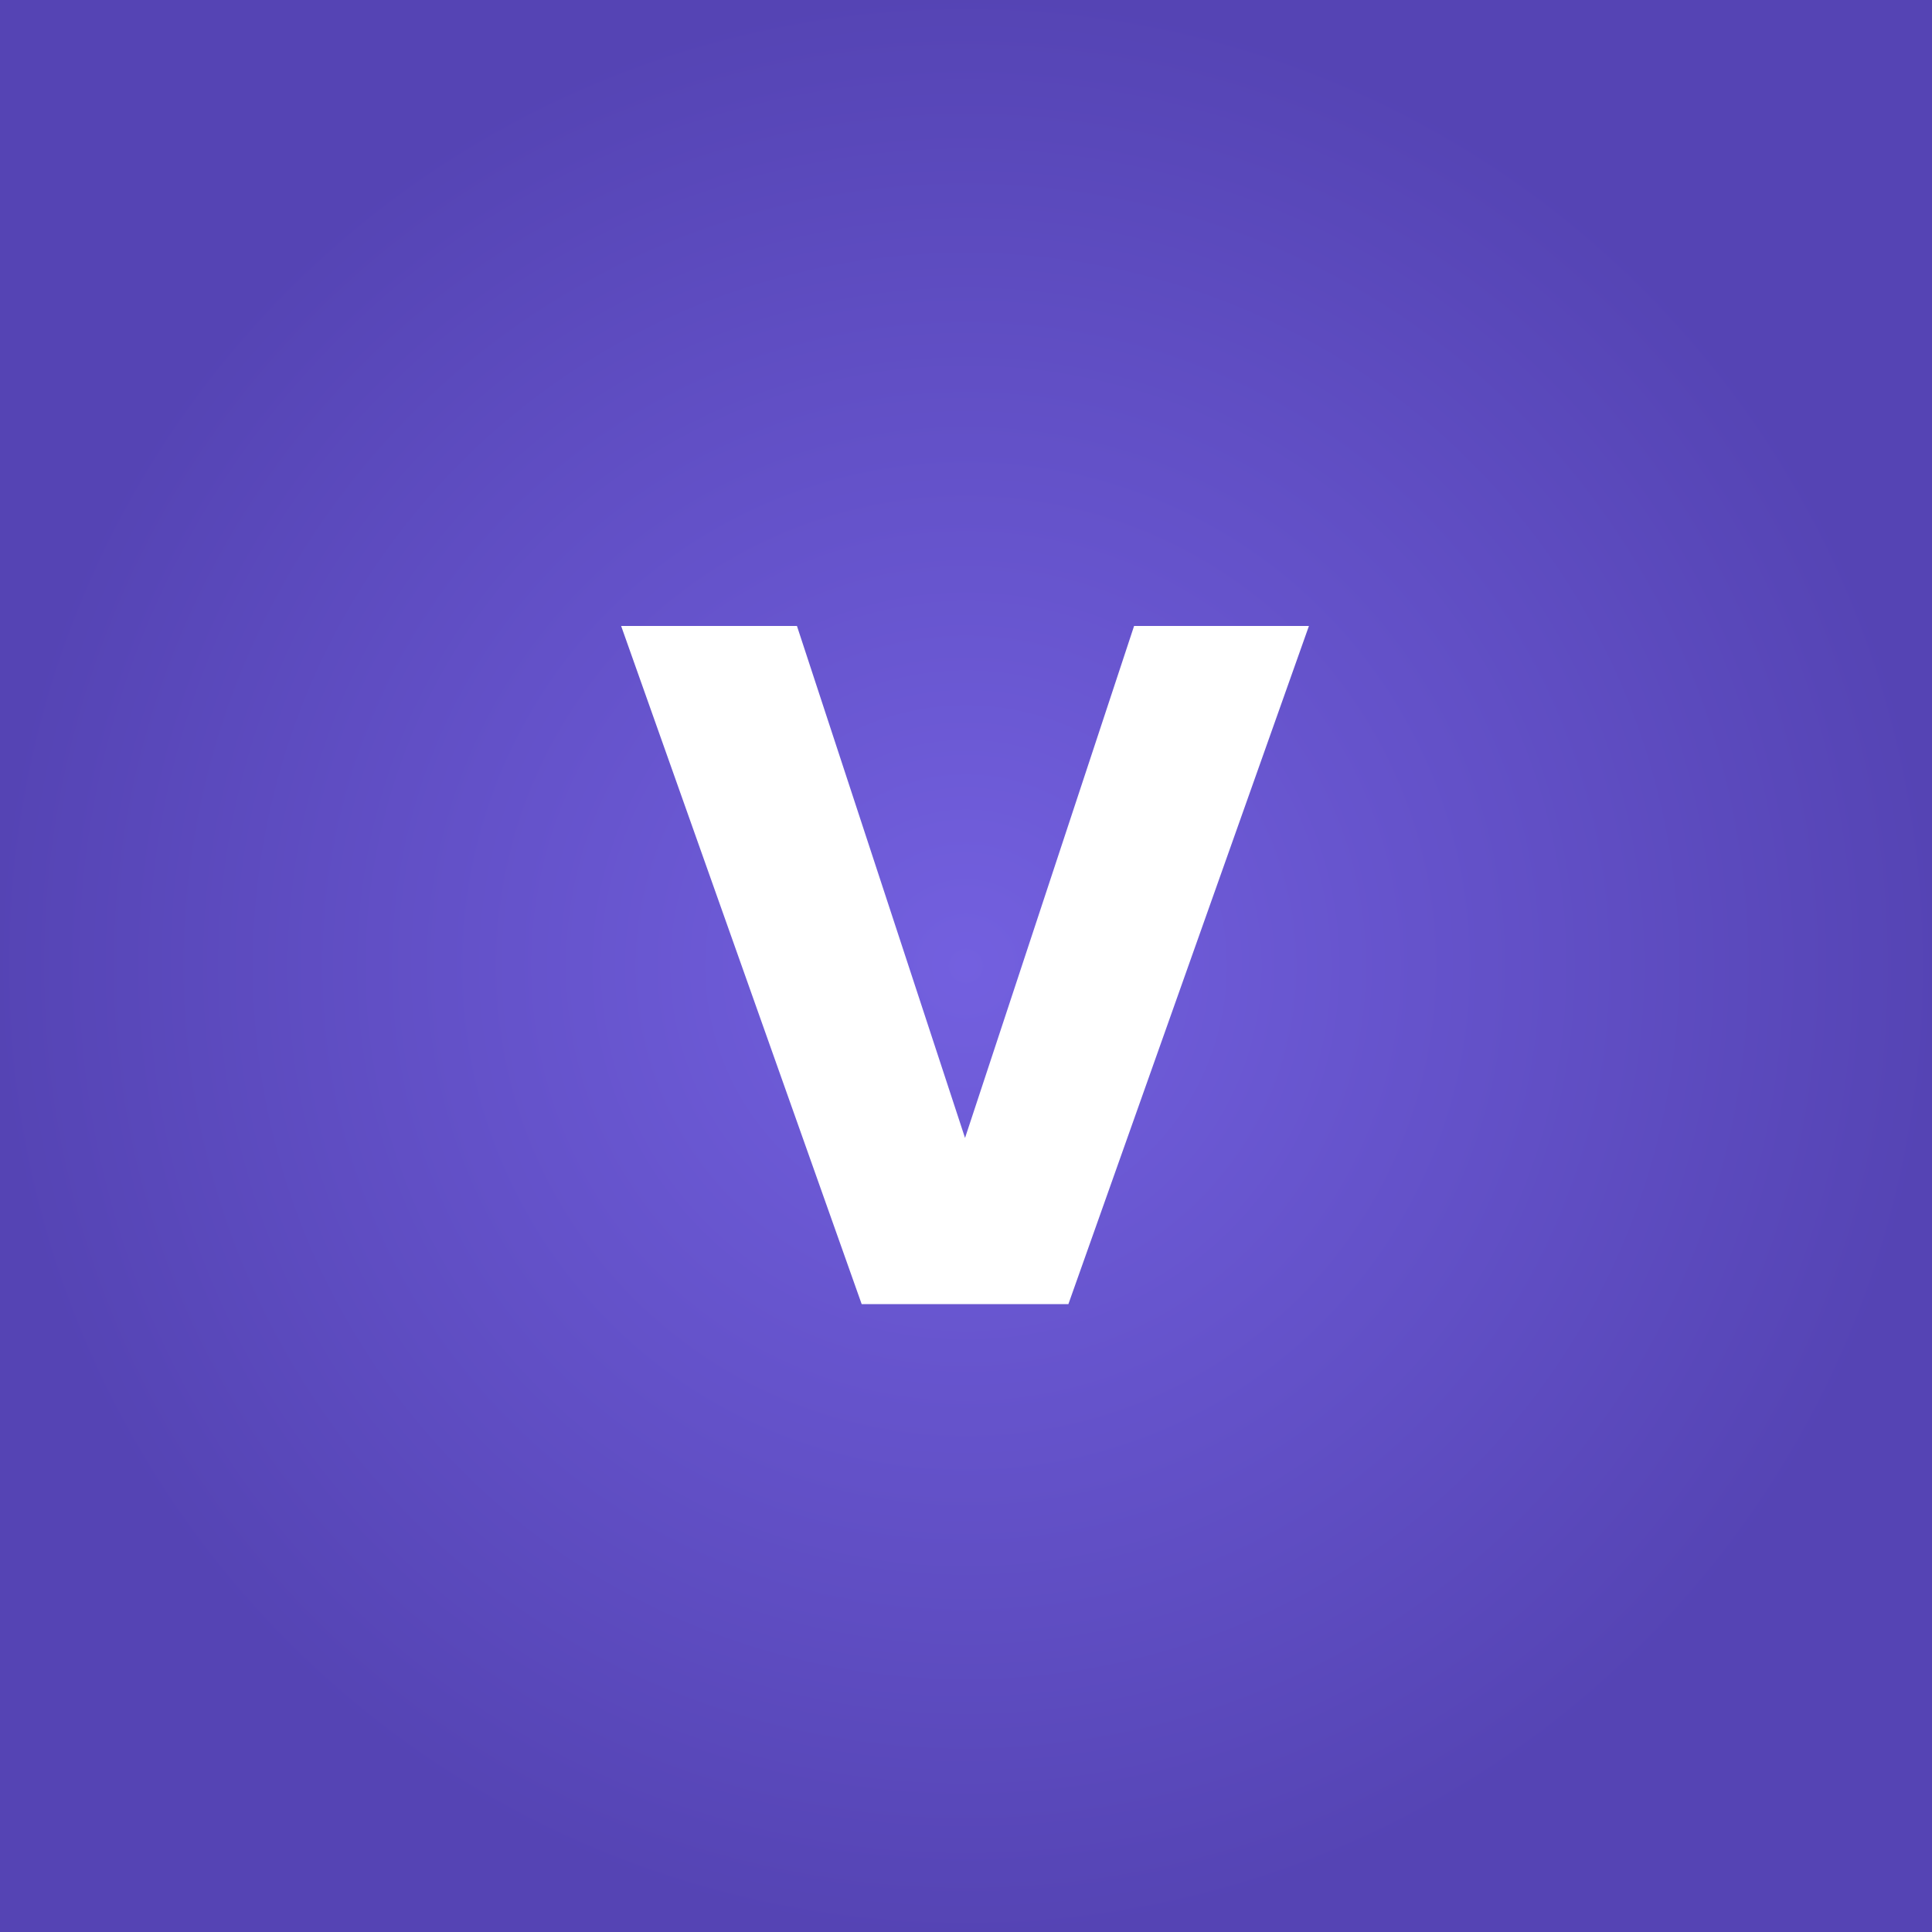
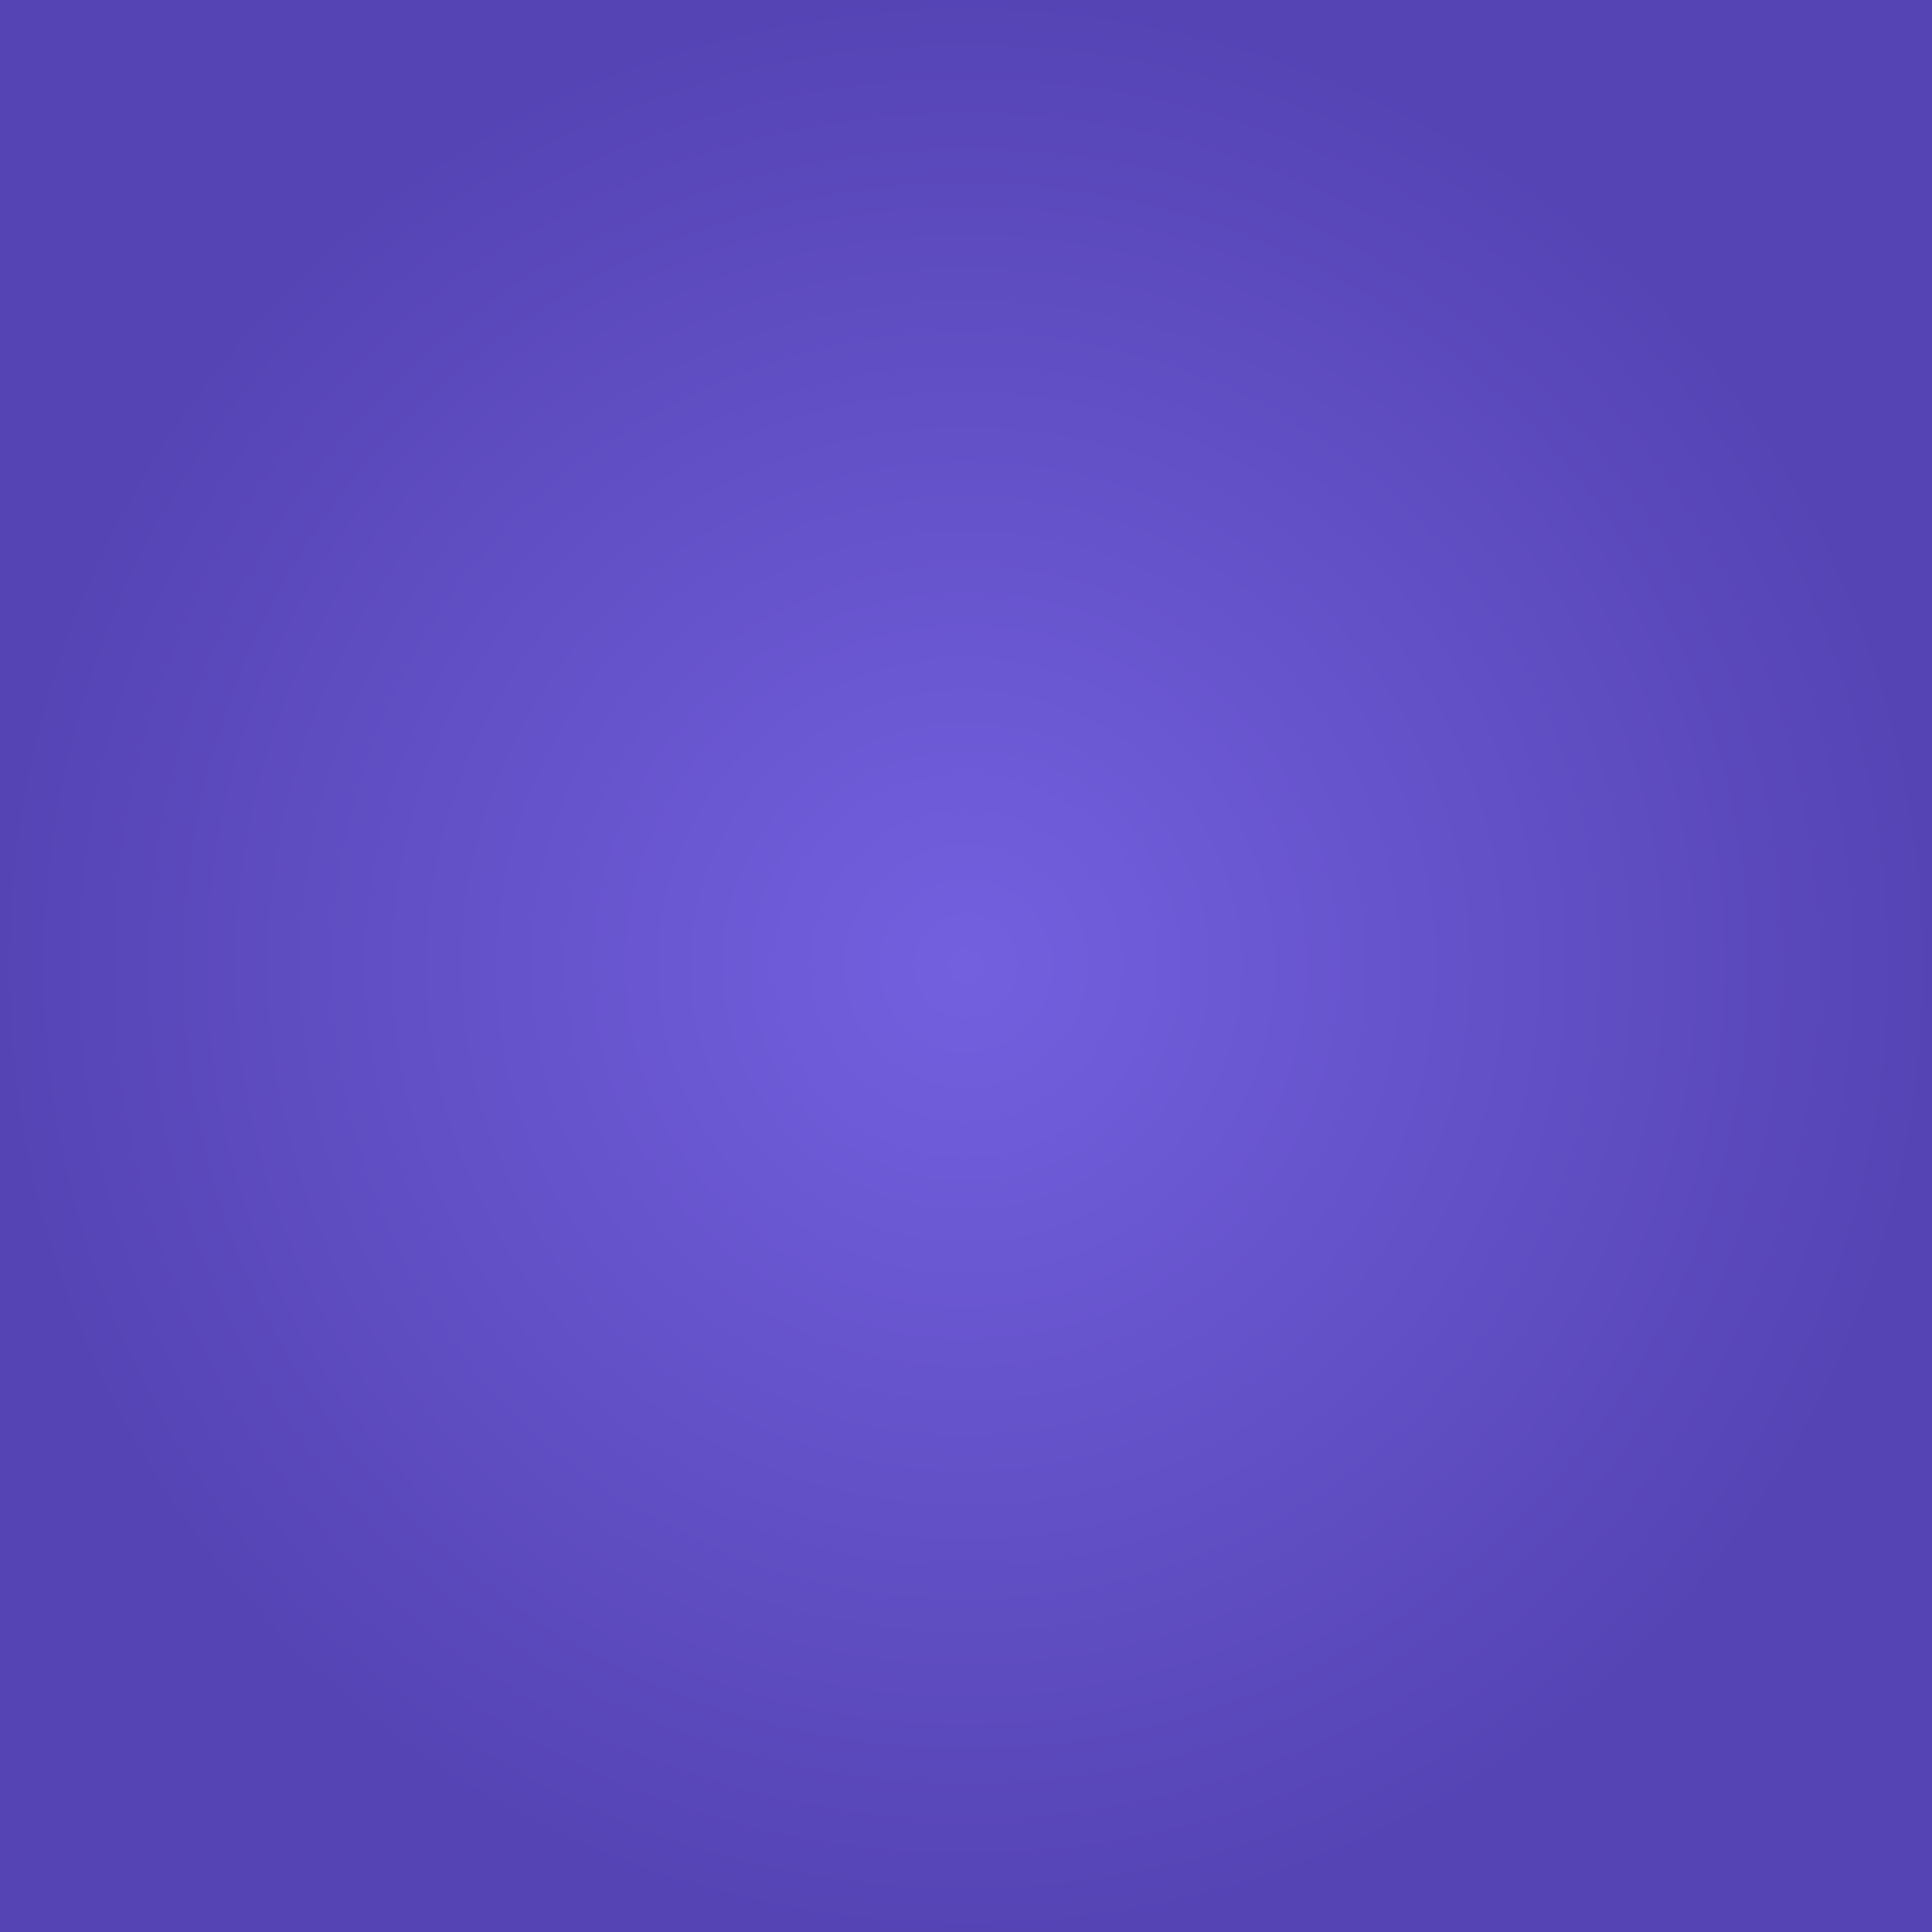
<svg xmlns="http://www.w3.org/2000/svg" width="1000" height="1000" viewBox="0 0 1000 1000" fill="none">
  <rect x="0" y="0" width="1000" height="1000" fill="#333333" stroke="none" />
  <rect width="1000" height="1000" fill="url(#paint0_radial_60_2100)" />
-   <path d="M677.5 324L553 675H446L321.5 324H412.5L499.5 589L587 324H677.5Z" fill="white" />
  <defs>
    <radialGradient id="paint0_radial_60_2100" cx="0" cy="0" r="1" gradientUnits="userSpaceOnUse" gradientTransform="translate(500 500) rotate(90) scale(500)">
      <stop stop-color="#7360DF" />
      <stop offset="1" stop-color="#5544B4" />
    </radialGradient>
  </defs>
</svg>